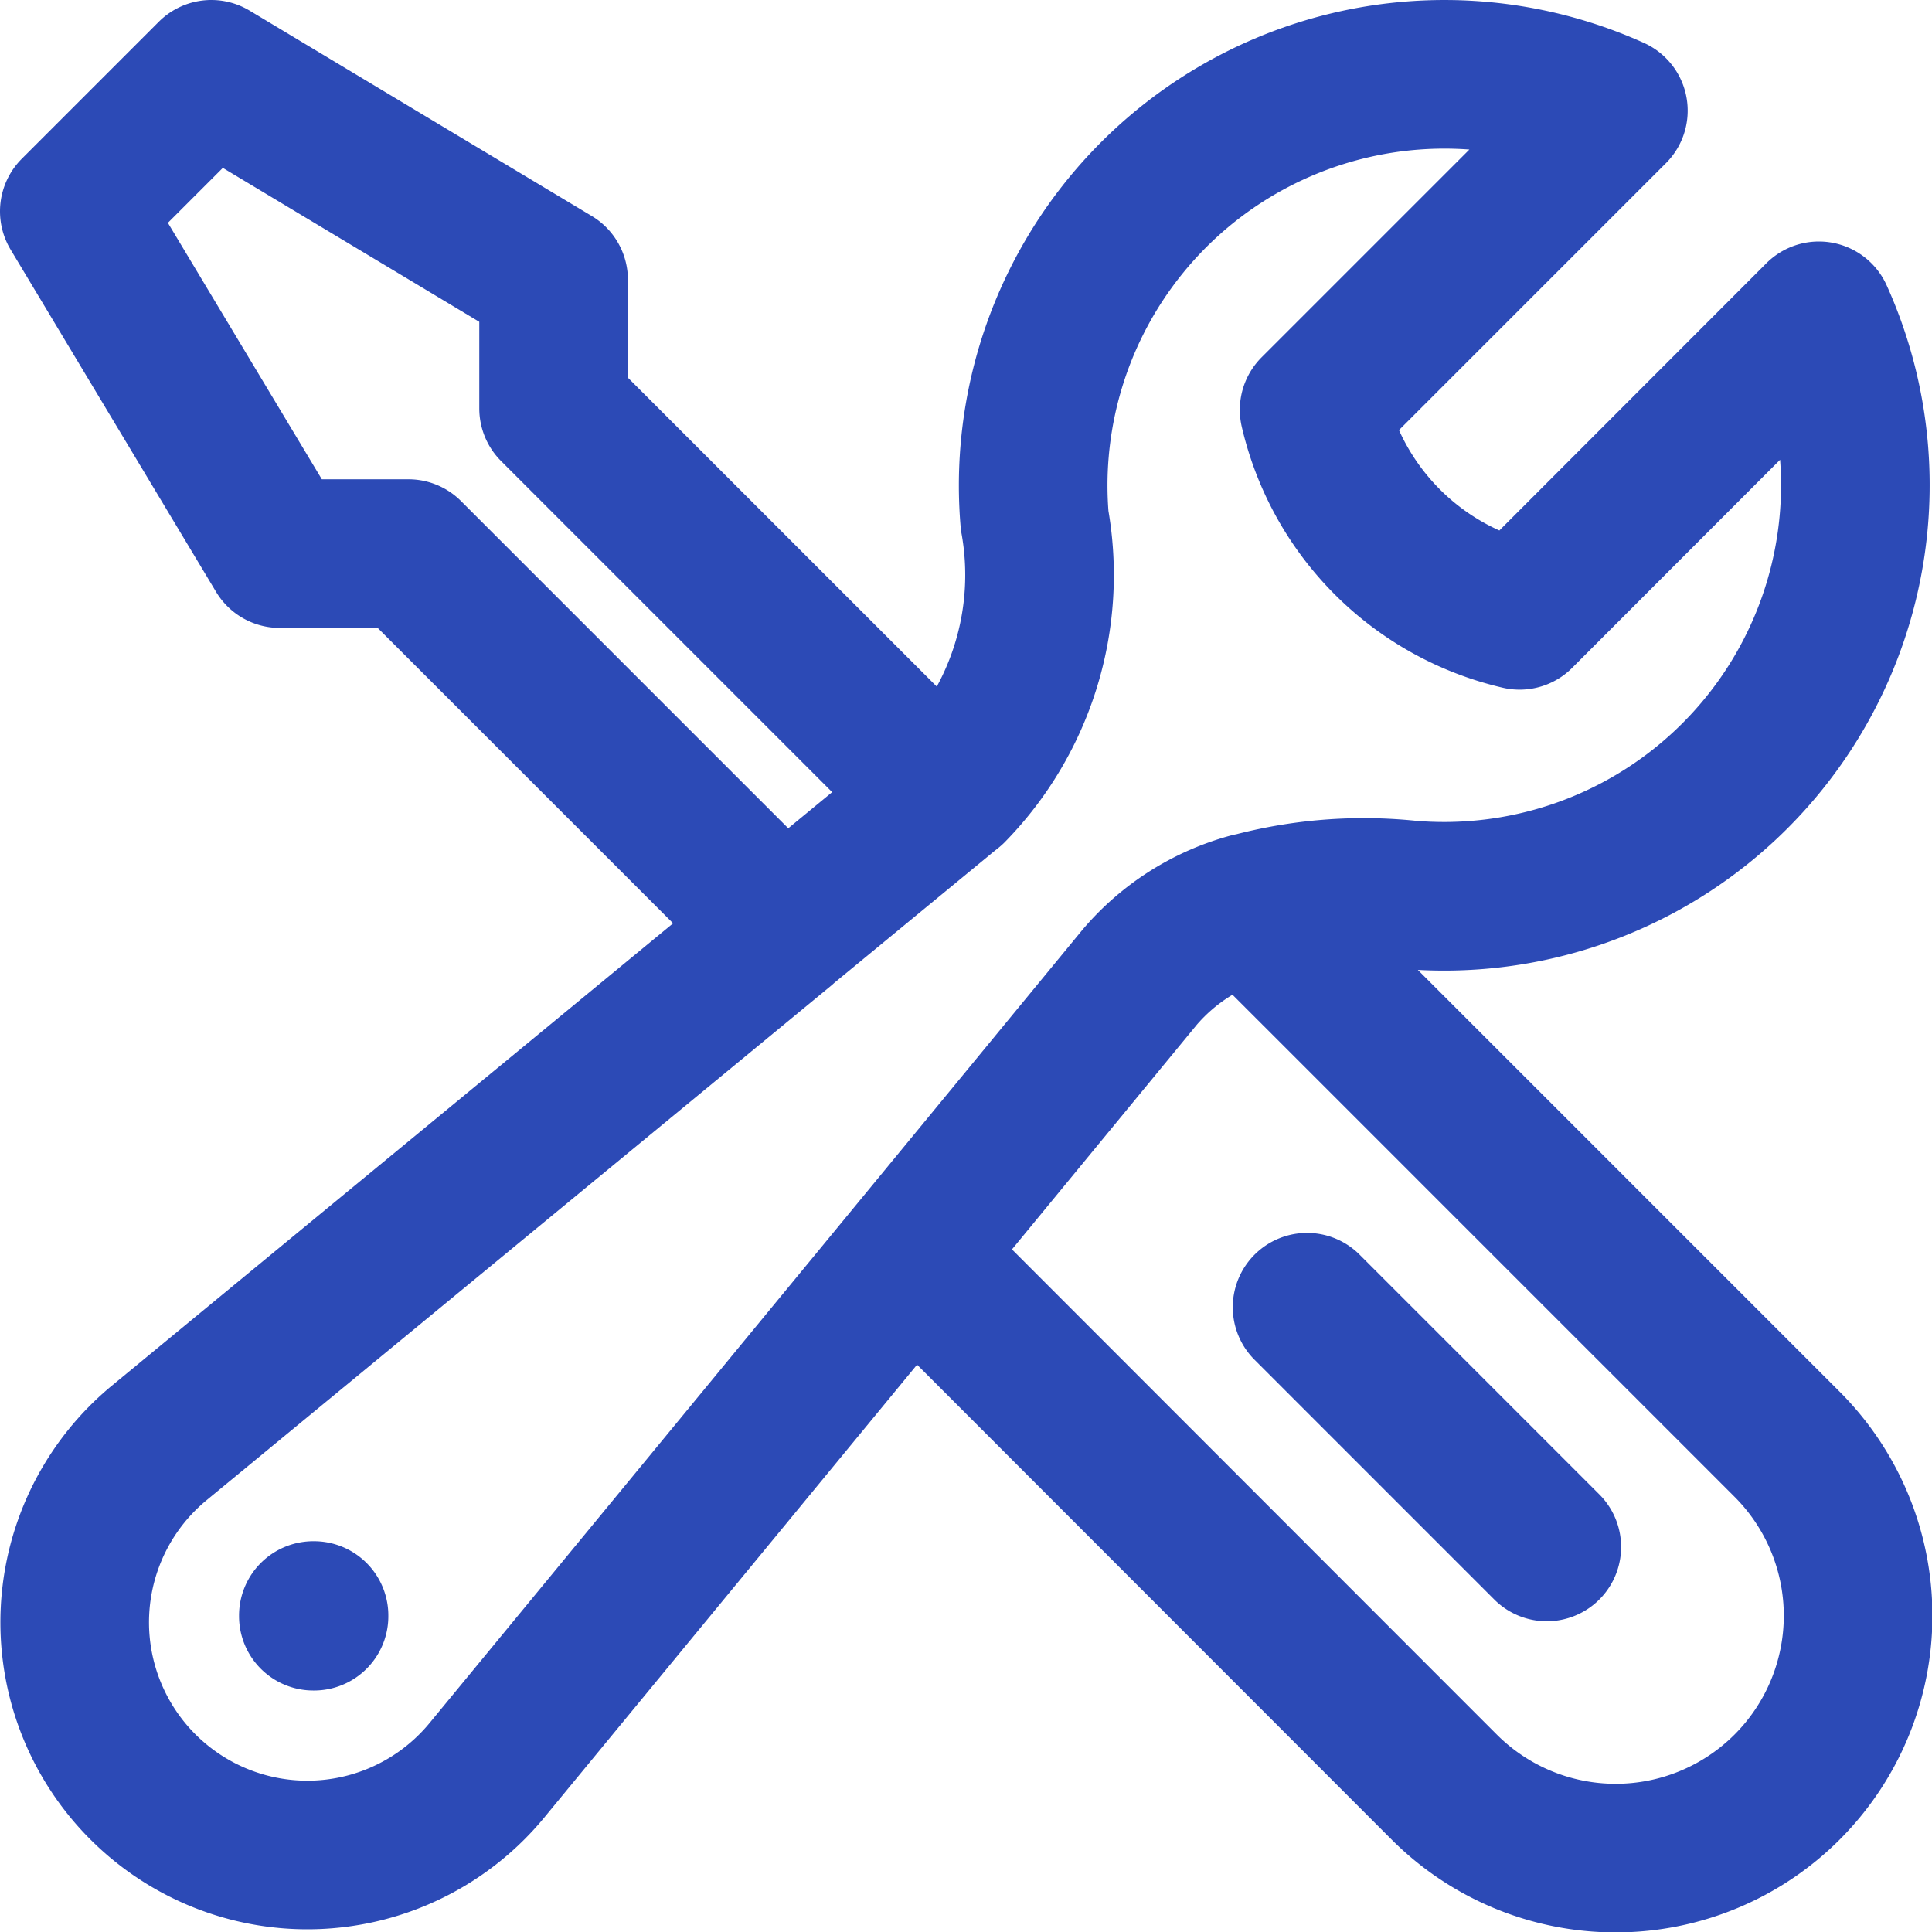
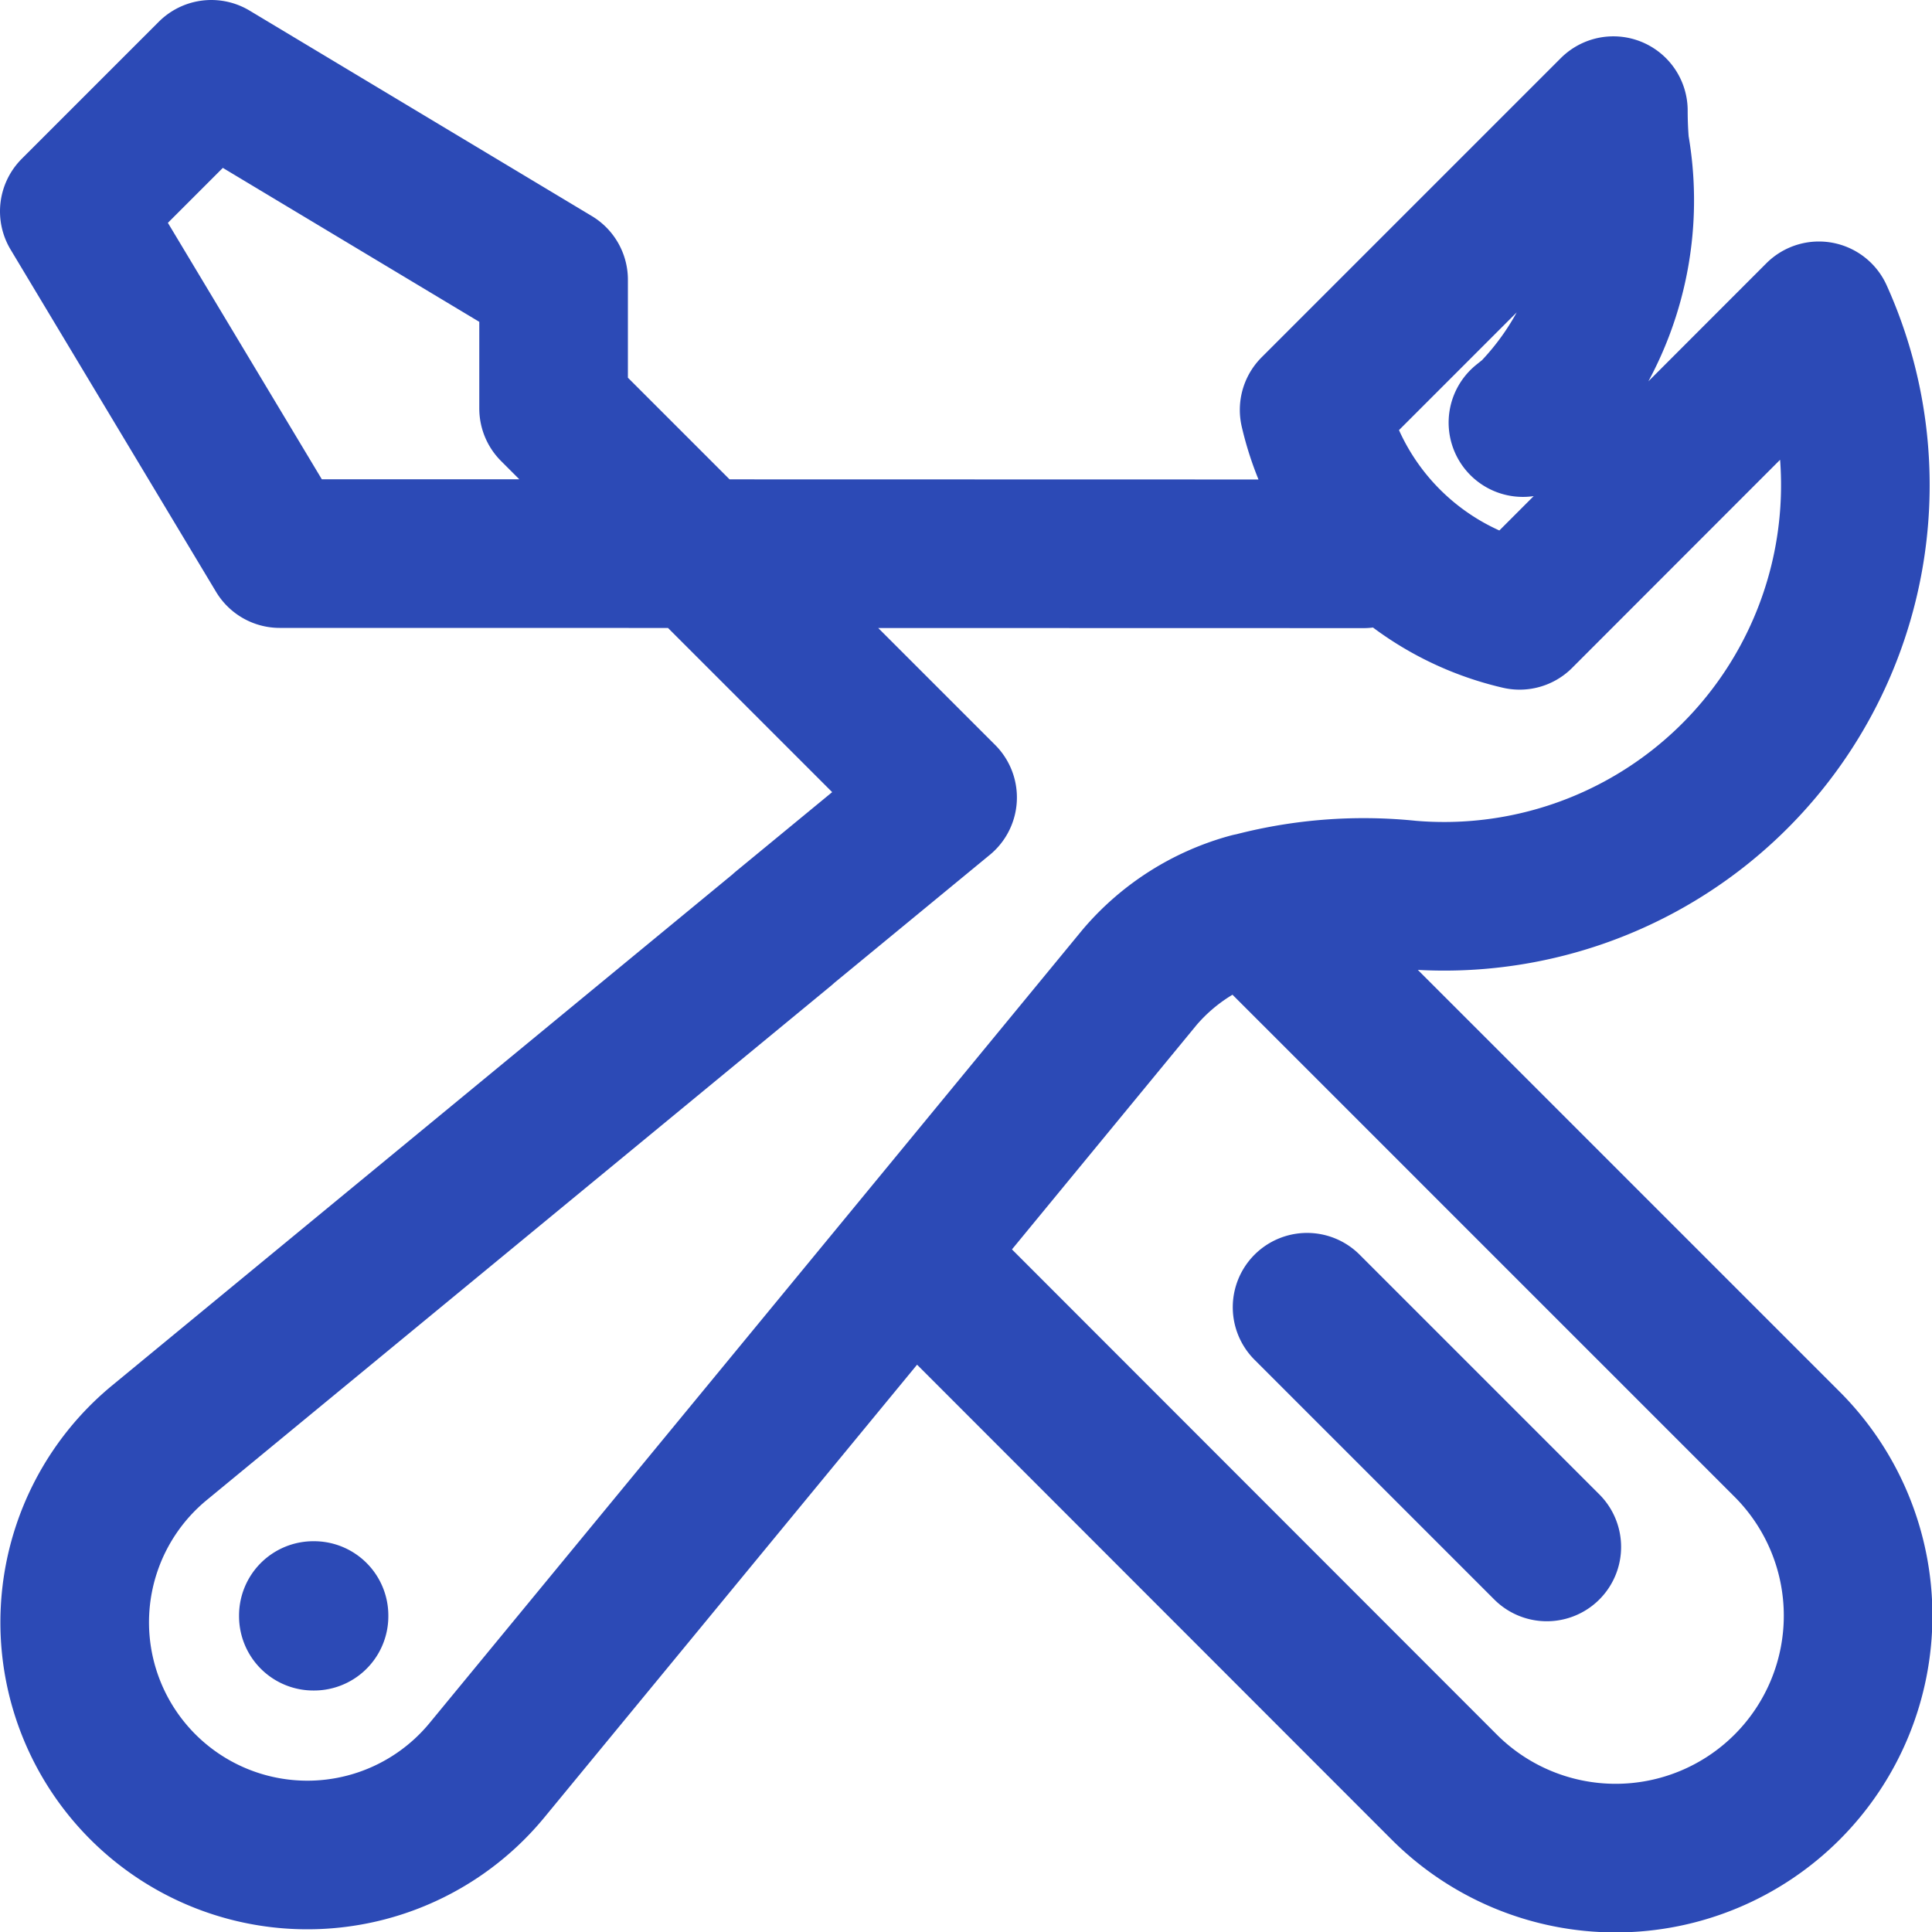
<svg xmlns="http://www.w3.org/2000/svg" width="26" height="26" viewBox="0 0 26 26">
-   <path id="wrench-screwdriver" d="M13.52,18.129,20.686,25.3A3.259,3.259,0,0,0,25.3,20.686l-7.223-7.223M13.52,18.129,16.588,14.4a2.975,2.975,0,0,1,1.484-.94M13.52,18.129,7.8,25.077a3.131,3.131,0,1,1-4.408-4.408l8.4-6.92m6.279-.286a5.882,5.882,0,0,1,2.142-.171q.233.02.472.02A5.534,5.534,0,0,0,25.728,5.5L21.7,9.531a3.693,3.693,0,0,1-2.765-2.765l4.027-4.027a5.534,5.534,0,0,0-7.808,5.042q0,.239.02.472a4.139,4.139,0,0,1-1.112,3.626l-.125.1m-2.145,1.766L6.747,8.7H5.015L2.25,4.094,4.094,2.25,8.7,5.015V6.747l5.235,5.235m-2.145,1.766,2.145-1.766m8.131,10.086-3.226-3.226M5.467,22.991h.009V23H5.467Z" transform="translate(-1.25 -1.25)" fill="none" stroke="#2c4ab6" stroke-linecap="round" stroke-linejoin="round" stroke-width="2" />
+   <path id="wrench-screwdriver" d="M13.52,18.129,20.686,25.3A3.259,3.259,0,0,0,25.3,20.686l-7.223-7.223M13.52,18.129,16.588,14.4a2.975,2.975,0,0,1,1.484-.94M13.52,18.129,7.8,25.077a3.131,3.131,0,1,1-4.408-4.408l8.4-6.92m6.279-.286a5.882,5.882,0,0,1,2.142-.171q.233.02.472.02A5.534,5.534,0,0,0,25.728,5.5L21.7,9.531a3.693,3.693,0,0,1-2.765-2.765l4.027-4.027q0,.239.02.472a4.139,4.139,0,0,1-1.112,3.626l-.125.1m-2.145,1.766L6.747,8.7H5.015L2.25,4.094,4.094,2.25,8.7,5.015V6.747l5.235,5.235m-2.145,1.766,2.145-1.766m8.131,10.086-3.226-3.226M5.467,22.991h.009V23H5.467Z" transform="translate(-1.25 -1.25)" fill="none" stroke="#2c4ab6" stroke-linecap="round" stroke-linejoin="round" stroke-width="2" />
</svg>